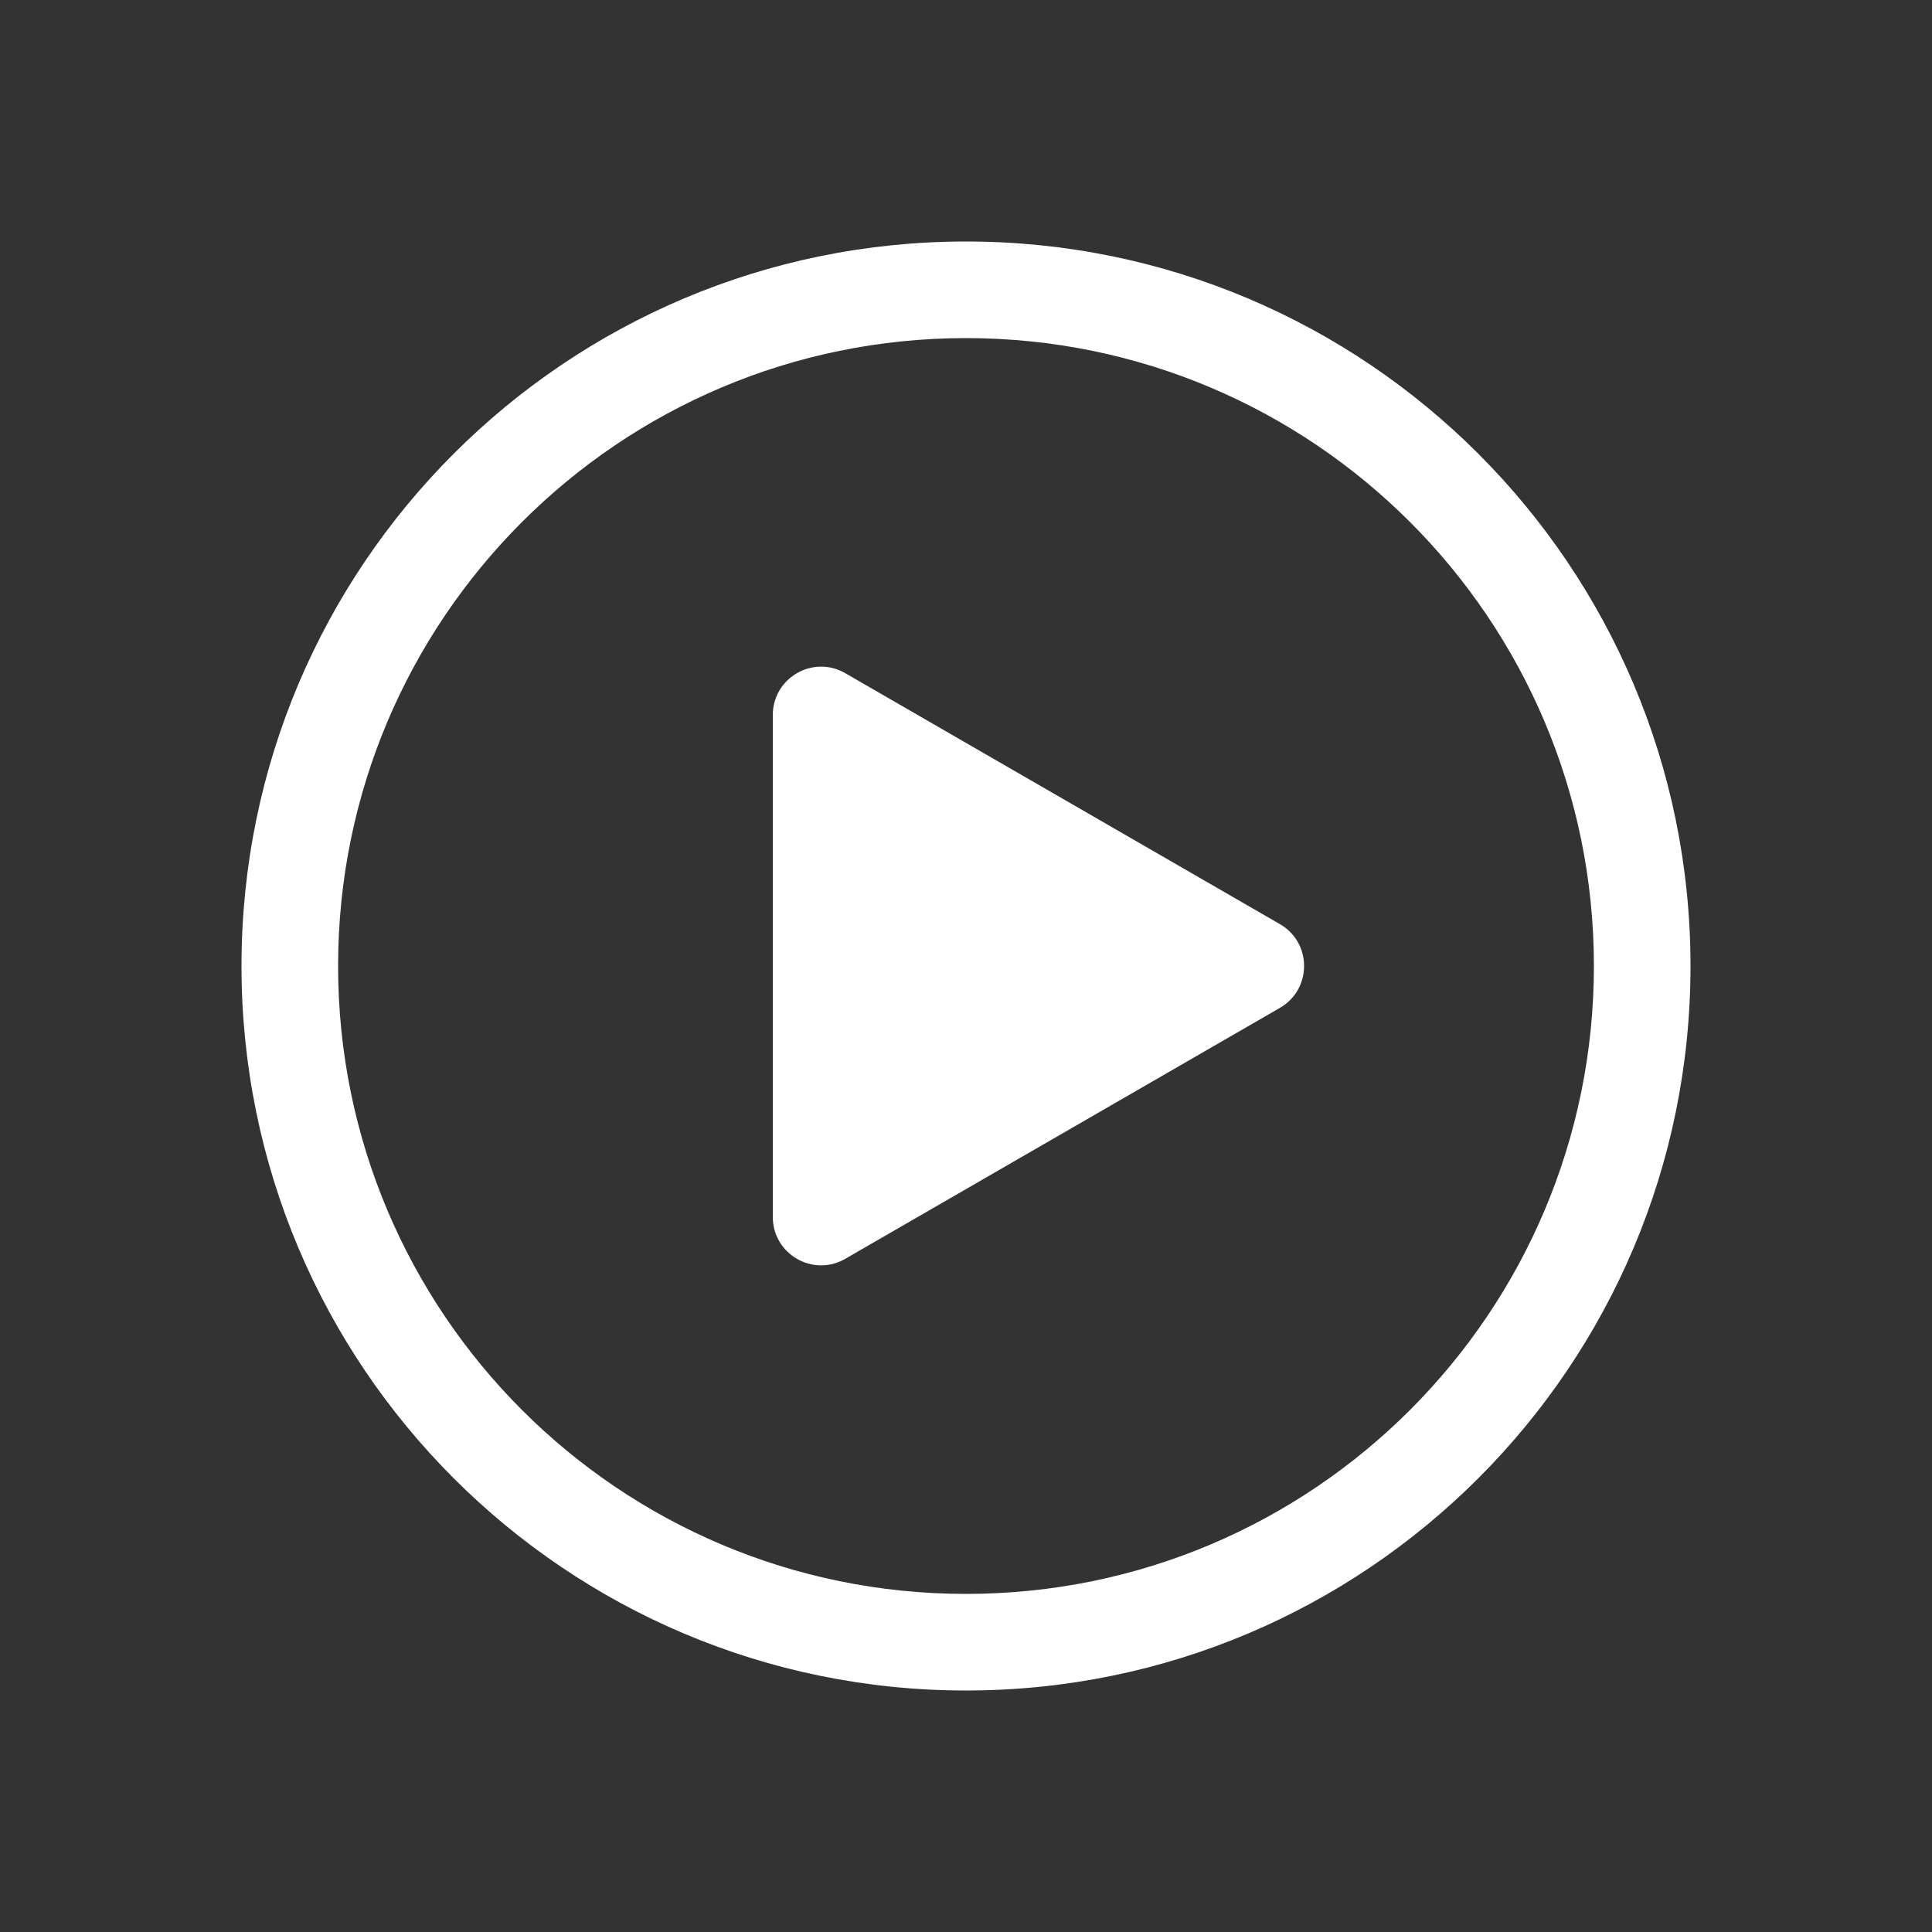
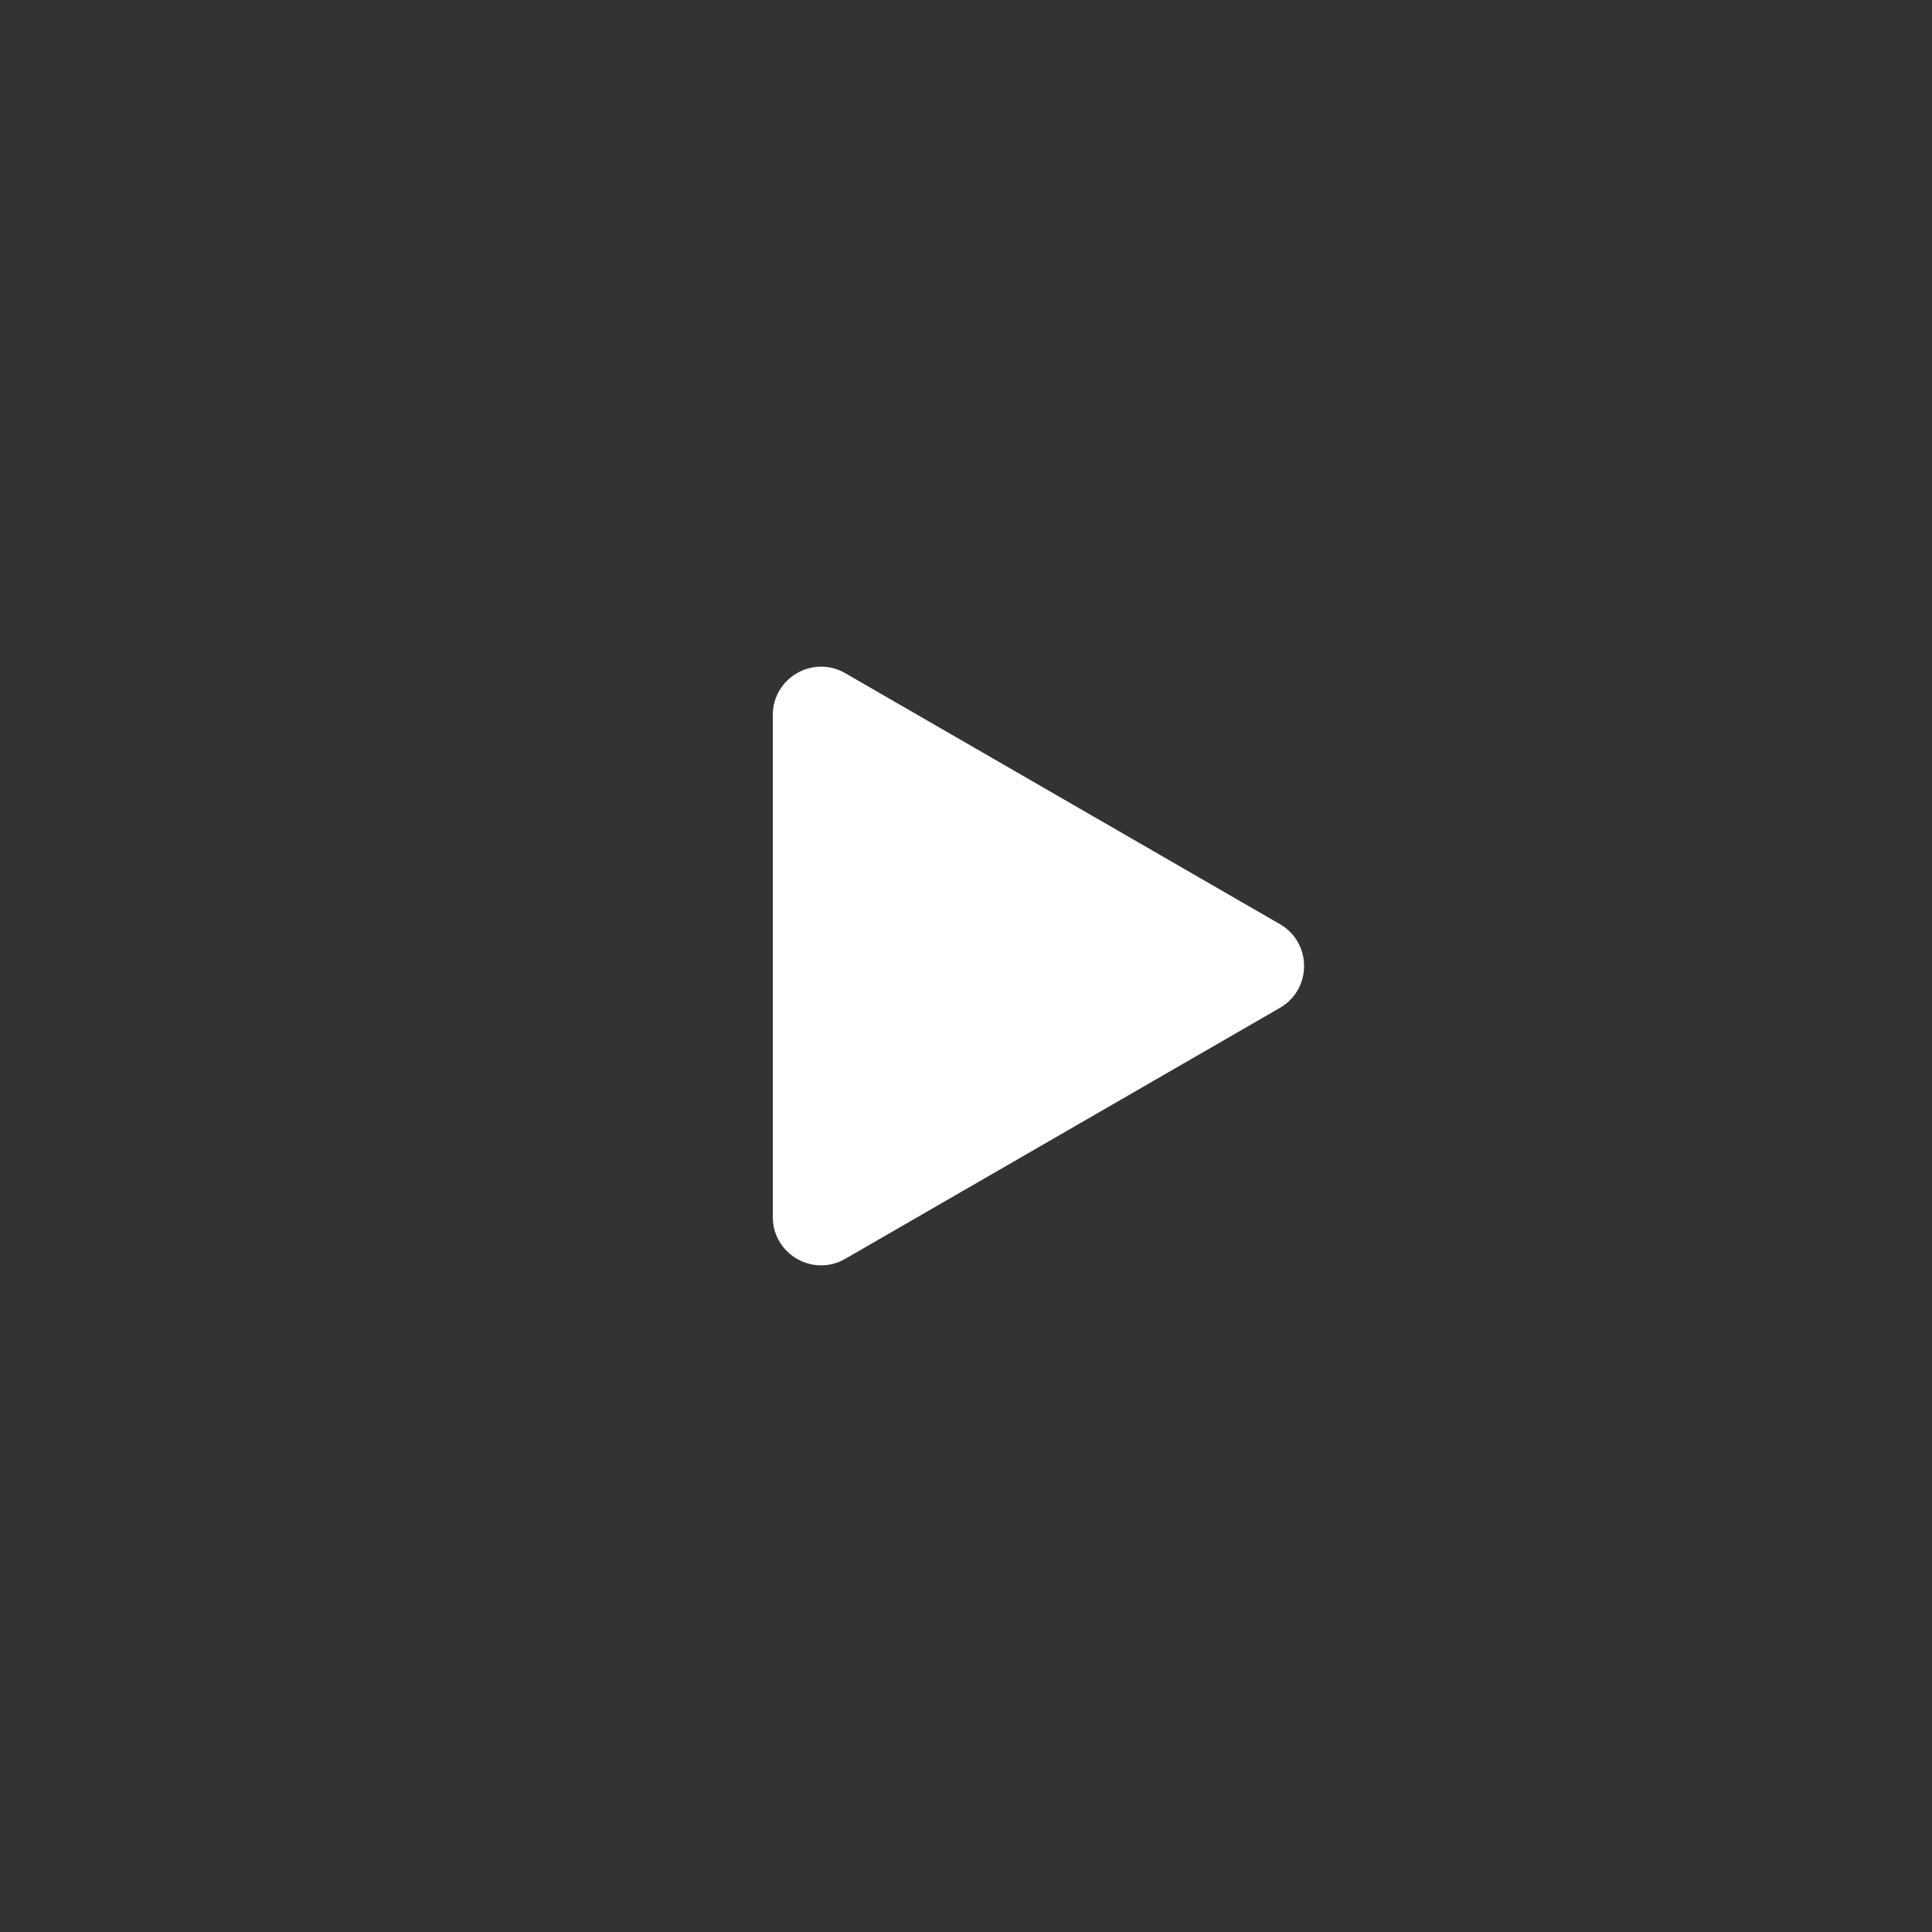
<svg xmlns="http://www.w3.org/2000/svg" width="32" height="32" viewBox="0 0 32 32" fill="none">
  <rect x="0" y="0" width="32" height="32" fill="#333333" stroke="none" />
-   <path fill-rule="evenodd" clip-rule="evenodd" d="M16 4C22.627 4 28 9.373 28 16C28 22.627 22.627 28 16 28C9.373 28 4 22.627 4 16C4 9.373 9.373 4 16 4ZM16 5.6C10.256 5.6 5.6 10.256 5.6 16C5.6 21.744 10.256 26.4 16 26.4C21.744 26.4 26.4 21.744 26.4 16C26.4 10.256 21.744 5.6 16 5.6Z" fill="white" />
  <path d="M21.2 15.307C21.733 15.615 21.733 16.385 21.2 16.693L14 20.85C13.467 21.158 12.8 20.773 12.8 20.157L12.8 11.843C12.8 11.227 13.467 10.842 14 11.15L21.2 15.307Z" fill="white" />
</svg>